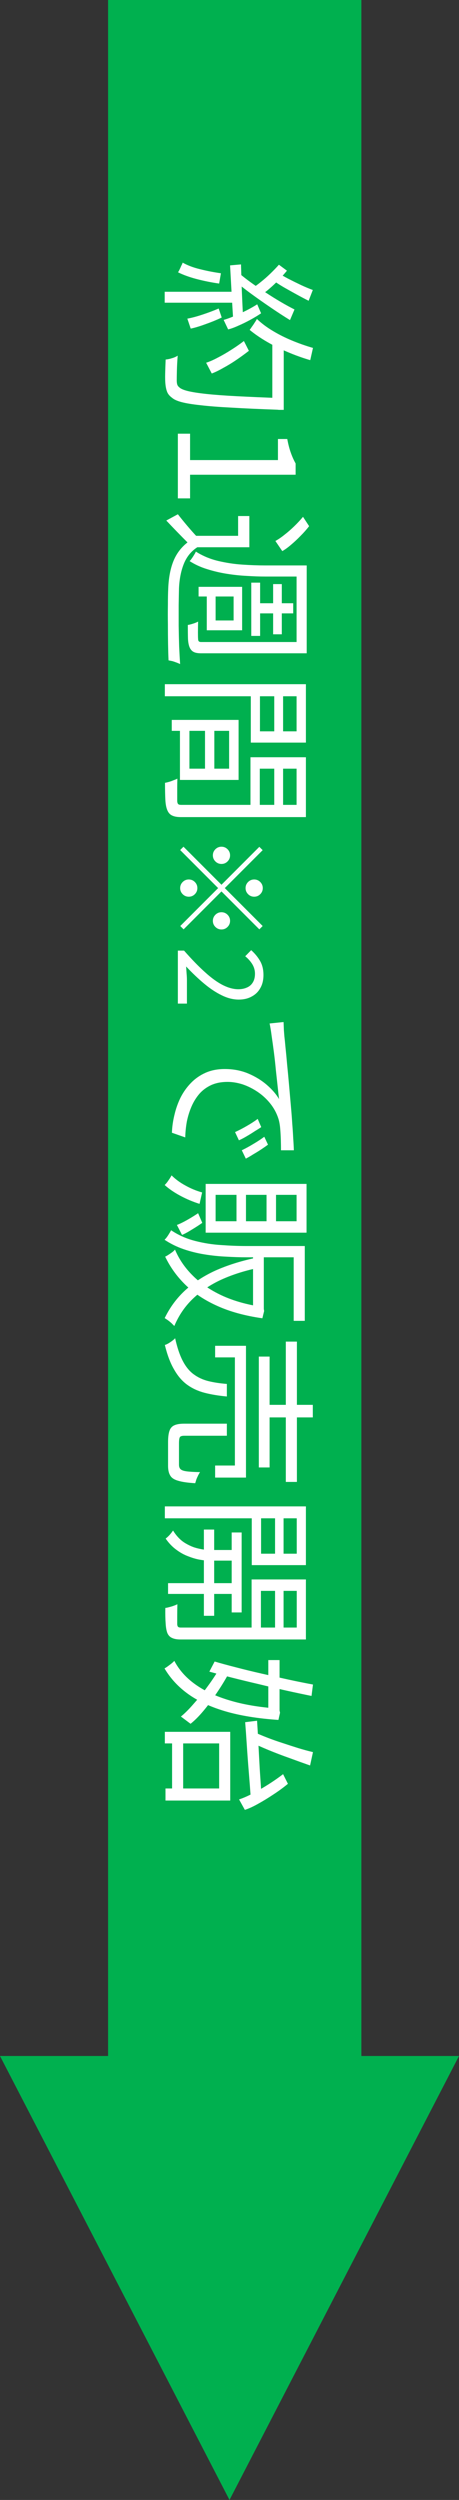
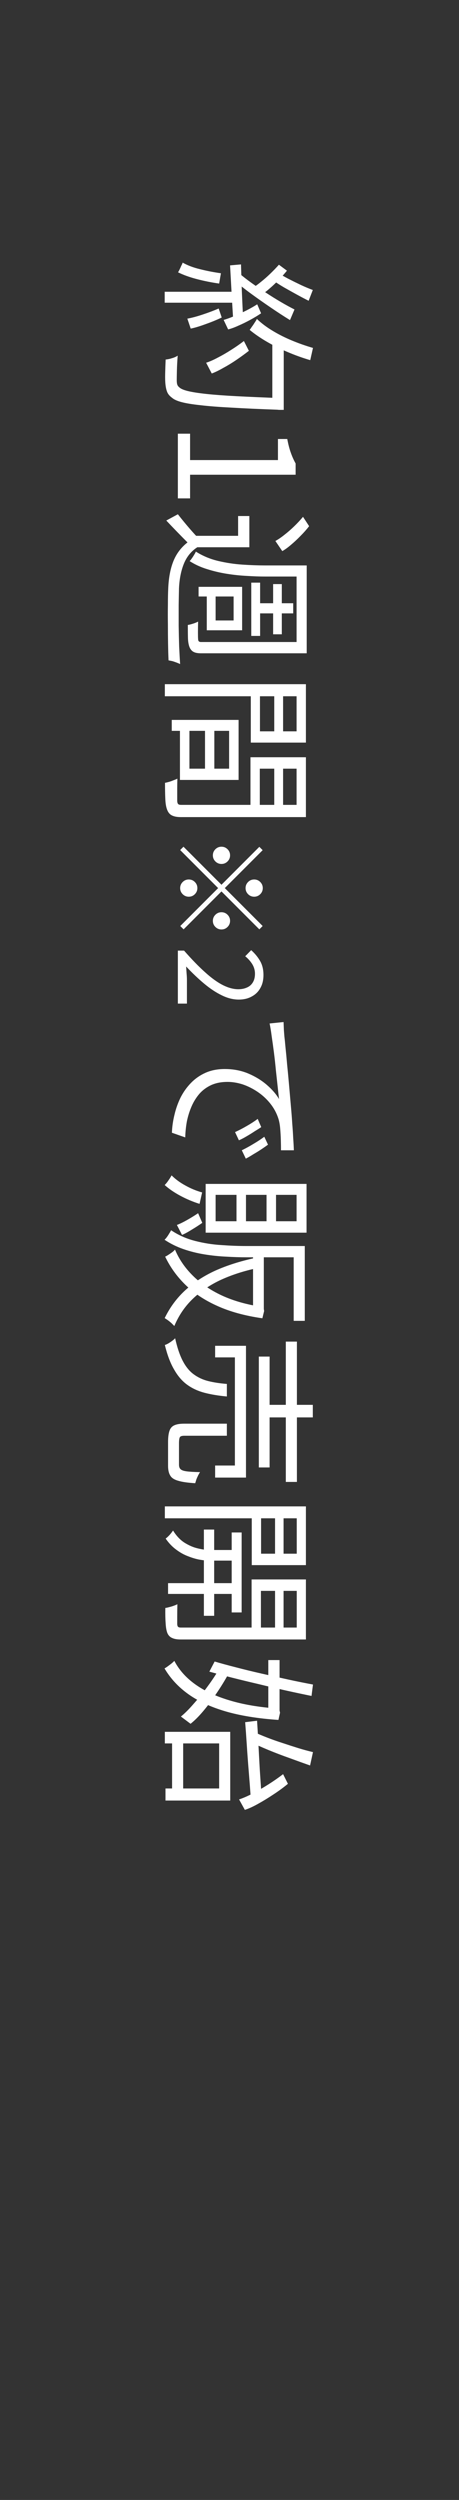
<svg xmlns="http://www.w3.org/2000/svg" width="80" height="435" viewBox="0 0 80 435" fill="none">
  <rect x="0" y="0" width="80" height="435" fill="#333333" stroke="none" />
-   <path d="M62.985 357.75H80L40 435L0 357.75H18.835V0H62.985V357.75Z" fill="#00B04F" />
  <path d="M42.508 59.336L43.376 61.044C42.704 61.567 41.985 62.089 41.22 62.612C40.455 63.135 39.689 63.601 38.924 64.012C38.177 64.441 37.505 64.768 36.908 64.992L35.928 63.116C36.525 62.929 37.207 62.631 37.972 62.22C38.737 61.828 39.512 61.38 40.296 60.876C41.099 60.372 41.836 59.859 42.508 59.336ZM49.452 59.476L49.452 70.144L47.464 70.144L47.464 59.476L49.452 59.476ZM49.452 69.276L49.452 71.32C49.452 71.32 49.377 71.32 49.228 71.32C49.097 71.32 48.948 71.32 48.78 71.32C48.612 71.32 48.481 71.311 48.388 71.292C45.215 71.18 42.536 71.059 40.352 70.928C38.168 70.816 36.367 70.676 34.948 70.508C33.548 70.359 32.456 70.181 31.672 69.976C30.888 69.771 30.328 69.519 29.992 69.22C29.581 68.921 29.301 68.595 29.152 68.24C29.003 67.885 28.9 67.447 28.844 66.924C28.788 66.457 28.769 65.823 28.788 65.02C28.807 64.217 28.835 63.396 28.872 62.556C29.189 62.537 29.553 62.463 29.964 62.332C30.356 62.22 30.692 62.071 30.972 61.884C30.897 62.817 30.851 63.676 30.832 64.46C30.813 65.263 30.804 65.832 30.804 66.168C30.804 66.467 30.832 66.709 30.888 66.896C30.944 67.083 31.065 67.251 31.252 67.4C31.495 67.643 31.989 67.857 32.736 68.044C33.501 68.231 34.575 68.399 35.956 68.548C37.337 68.697 39.101 68.828 41.248 68.94C43.395 69.052 45.98 69.164 49.004 69.276L49.452 69.276ZM54.548 60.54L54.072 62.668C52.728 62.276 51.403 61.8 50.096 61.24C48.808 60.699 47.604 60.101 46.484 59.448C45.364 58.795 44.375 58.113 43.516 57.404C43.628 57.255 43.759 57.068 43.908 56.844C44.076 56.62 44.235 56.387 44.384 56.144C44.552 55.901 44.683 55.687 44.776 55.5C45.56 56.247 46.465 56.928 47.492 57.544C48.537 58.179 49.667 58.748 50.88 59.252C52.093 59.756 53.316 60.185 54.548 60.54ZM54.52 50.46L53.792 52.336C53.12 52 52.411 51.627 51.664 51.216C50.917 50.805 50.199 50.404 49.508 50.012C48.836 49.62 48.239 49.237 47.716 48.864L48.36 47.408C48.901 47.763 49.527 48.127 50.236 48.5C50.964 48.873 51.701 49.237 52.448 49.592C53.213 49.947 53.904 50.236 54.52 50.46ZM51.328 53.848L50.544 55.696C49.48 55.043 48.36 54.315 47.184 53.512C46.027 52.728 44.897 51.935 43.796 51.132C42.695 50.329 41.743 49.573 40.94 48.864L41.64 47.52C42.275 48.061 42.993 48.621 43.796 49.2C44.599 49.779 45.439 50.348 46.316 50.908C47.193 51.487 48.061 52.028 48.92 52.532C49.779 53.036 50.581 53.475 51.328 53.848ZM48.612 46.064L50.012 47.1C49.583 47.623 49.107 48.155 48.584 48.696C48.061 49.237 47.539 49.732 47.016 50.18C46.512 50.628 46.055 50.973 45.644 51.216L44.02 50.096C44.468 49.835 44.963 49.48 45.504 49.032C46.045 48.603 46.587 48.127 47.128 47.604C47.669 47.081 48.164 46.568 48.612 46.064ZM44.832 52.952L45.504 54.52C44.888 54.931 44.235 55.323 43.544 55.696C42.853 56.069 42.181 56.396 41.528 56.676C40.875 56.975 40.287 57.189 39.764 57.32L38.98 55.668C39.503 55.519 40.1 55.304 40.772 55.024C41.444 54.744 42.135 54.427 42.844 54.072C43.553 53.717 44.216 53.344 44.832 52.952ZM42.004 46.008C42.041 47.259 42.088 48.761 42.144 50.516C42.219 52.271 42.303 54.072 42.396 55.92L40.66 55.92C40.548 54.147 40.445 52.411 40.352 50.712C40.259 49.013 40.175 47.501 40.1 46.176L42.004 46.008ZM38.112 53.68L38.644 55.248C37.785 55.659 36.852 56.041 35.844 56.396C34.836 56.769 33.968 57.031 33.24 57.18L32.652 55.444C33.399 55.313 34.276 55.08 35.284 54.744C36.311 54.408 37.253 54.053 38.112 53.68ZM38.504 47.548L38.196 49.34C36.871 49.153 35.564 48.892 34.276 48.556C33.007 48.22 31.924 47.828 31.028 47.38C31.121 47.249 31.215 47.081 31.308 46.876C31.401 46.689 31.495 46.484 31.588 46.26C31.7 46.055 31.784 45.868 31.84 45.7C32.699 46.185 33.716 46.568 34.892 46.848C36.087 47.147 37.291 47.38 38.504 47.548ZM41.192 50.768L41.192 52.672L28.704 52.672L28.704 50.768L41.192 50.768ZM31 75.464L33.128 75.464L33.128 80.056L48.444 80.056L48.444 76.388L50.068 76.388C50.236 77.303 50.441 78.096 50.684 78.768C50.927 79.459 51.207 80.084 51.524 80.644L51.524 82.604L33.128 82.604L33.128 86.72L31 86.72L31 75.464ZM43.46 95.223L33.548 95.223L33.548 93.235L41.5 93.235L41.5 89.791L43.46 89.791L43.46 95.223ZM34.388 95.223C33.343 95.895 32.568 96.838 32.064 98.051C31.56 99.283 31.271 100.721 31.196 102.363C31.177 103.166 31.159 104.137 31.14 105.275C31.14 106.414 31.14 107.609 31.14 108.859C31.159 110.129 31.187 111.342 31.224 112.499C31.28 113.675 31.336 114.693 31.392 115.551C31.243 115.477 31.047 115.393 30.804 115.299C30.561 115.206 30.319 115.122 30.076 115.047C29.815 114.991 29.581 114.945 29.376 114.907C29.339 114.105 29.311 113.153 29.292 112.051C29.273 110.969 29.264 109.83 29.264 108.635C29.245 107.459 29.245 106.321 29.264 105.219C29.264 104.137 29.283 103.203 29.32 102.419C29.395 100.553 29.693 98.966 30.216 97.659C30.739 96.353 31.56 95.261 32.68 94.383C32.083 93.786 31.476 93.17 30.86 92.535C30.244 91.901 29.619 91.247 28.984 90.575L31 89.483C31.467 90.081 31.999 90.734 32.596 91.443C33.193 92.153 33.791 92.825 34.388 93.459L34.388 95.223ZM52.812 89.931L53.876 91.555C53.447 92.115 52.952 92.675 52.392 93.235C51.832 93.814 51.272 94.337 50.712 94.803C50.171 95.27 49.667 95.634 49.2 95.895L47.996 94.131C48.481 93.87 49.004 93.515 49.564 93.067C50.143 92.619 50.712 92.125 51.272 91.583C51.832 91.042 52.345 90.491 52.812 89.931ZM53.456 99.535L53.456 112.639L51.692 112.639L51.692 99.535L53.456 99.535ZM49.116 101.635L49.116 110.371L47.604 110.371L47.604 101.635L49.116 101.635ZM45.336 101.383L45.336 110.651L43.796 110.651L43.796 101.383L45.336 101.383ZM51.104 104.967L51.104 106.731L44.44 106.731L44.44 104.967L51.104 104.967ZM53.456 98.387L53.456 100.319L46.176 100.319C45.187 100.319 44.123 100.282 42.984 100.207C41.864 100.151 40.716 100.03 39.54 99.843C38.364 99.657 37.216 99.386 36.096 99.031C34.995 98.695 33.977 98.229 33.044 97.631C33.156 97.538 33.287 97.379 33.436 97.155C33.585 96.95 33.725 96.735 33.856 96.511C33.987 96.306 34.08 96.129 34.136 95.979C35.312 96.726 36.6 97.267 38 97.603C39.419 97.939 40.837 98.154 42.256 98.247C43.675 98.341 44.981 98.387 46.176 98.387L53.456 98.387ZM53.456 111.715L53.456 113.675L35.032 113.675C34.491 113.675 34.071 113.601 33.772 113.451C33.473 113.302 33.24 113.05 33.072 112.695C32.904 112.322 32.801 111.818 32.764 111.183C32.745 110.549 32.736 109.737 32.736 108.747C32.979 108.71 33.277 108.635 33.632 108.523C33.987 108.411 34.285 108.29 34.528 108.159C34.509 108.85 34.5 109.485 34.5 110.063C34.5 110.642 34.509 111.015 34.528 111.183C34.528 111.37 34.565 111.501 34.64 111.575C34.715 111.669 34.845 111.715 35.032 111.715L53.456 111.715ZM42.2 102.951L42.2 109.671L36.04 109.671L36.04 102.951L37.58 102.951L37.58 107.963L40.716 107.963L40.716 102.951L42.2 102.951ZM42.2 102.111L42.2 103.791L34.612 103.791L34.612 102.111L42.2 102.111ZM37.356 126.275L37.356 134.759L35.732 134.759L35.732 126.275L37.356 126.275ZM41.584 126.163L41.584 135.711L31.364 135.711L31.364 126.163L33.016 126.163L33.016 133.751L39.932 133.751L39.932 126.163L41.584 126.163ZM41.584 125.267L41.584 127.171L29.936 127.171L29.936 125.267L41.584 125.267ZM49.34 120.087L49.34 127.871L47.8 127.871L47.8 120.087L49.34 120.087ZM49.34 132.995L49.34 140.947L47.8 140.947L47.8 132.995L49.34 132.995ZM53.316 140.051L53.316 142.179L31.532 142.179C30.879 142.179 30.365 142.086 29.992 141.899C29.619 141.731 29.339 141.414 29.152 140.947C28.965 140.499 28.853 139.883 28.816 139.099C28.779 138.334 28.76 137.373 28.76 136.215C28.965 136.178 29.199 136.122 29.46 136.047C29.721 135.973 29.983 135.879 30.244 135.767C30.505 135.674 30.729 135.581 30.916 135.487C30.897 136.047 30.888 136.589 30.888 137.111C30.888 137.653 30.888 138.129 30.888 138.539C30.888 138.95 30.888 139.239 30.888 139.407C30.907 139.65 30.963 139.818 31.056 139.911C31.149 140.005 31.317 140.051 31.56 140.051L53.316 140.051ZM53.316 120.255L53.316 129.215L43.712 129.215L43.712 120.255L45.308 120.255L45.308 127.255L51.692 127.255L51.692 120.255L53.316 120.255ZM53.316 141.115L51.692 141.115L51.692 133.751L45.28 133.751L45.28 141.115L43.656 141.115L43.656 131.763L53.316 131.763L53.316 141.115ZM53.316 119.051L53.316 121.151L28.732 121.151L28.732 119.051L53.316 119.051ZM42.8 154.531C42.8 154.118 42.947 153.765 43.24 153.471C43.533 153.178 43.887 153.031 44.3 153.031C44.713 153.031 45.067 153.178 45.36 153.471C45.653 153.765 45.8 154.118 45.8 154.531C45.8 154.945 45.653 155.298 45.36 155.591C45.067 155.885 44.713 156.031 44.3 156.031C43.887 156.031 43.533 155.885 43.24 155.591C42.947 155.298 42.8 154.945 42.8 154.531ZM39.18 154.531L45.78 161.131L45.2 161.711L38.6 155.111L32 161.711L31.42 161.131L38.02 154.531L31.4 147.911L31.98 147.331L38.6 153.951L45.2 147.351L45.78 147.931L39.18 154.531ZM38.6 150.331C38.187 150.331 37.833 150.185 37.54 149.891C37.247 149.598 37.1 149.245 37.1 148.831C37.1 148.418 37.247 148.065 37.54 147.771C37.833 147.478 38.187 147.331 38.6 147.331C39.013 147.331 39.367 147.478 39.66 147.771C39.953 148.065 40.1 148.418 40.1 148.831C40.1 149.245 39.953 149.598 39.66 149.891C39.367 150.185 39.013 150.331 38.6 150.331ZM38.6 158.731C39.013 158.731 39.367 158.878 39.66 159.171C39.953 159.465 40.1 159.818 40.1 160.231C40.1 160.645 39.953 160.998 39.66 161.291C39.367 161.585 39.013 161.731 38.6 161.731C38.187 161.731 37.833 161.585 37.54 161.291C37.247 160.998 37.1 160.645 37.1 160.231C37.1 159.818 37.247 159.465 37.54 159.171C37.833 158.878 38.187 158.731 38.6 158.731ZM34.4 154.531C34.4 154.945 34.253 155.298 33.96 155.591C33.667 155.885 33.313 156.031 32.9 156.031C32.487 156.031 32.133 155.885 31.84 155.591C31.547 155.298 31.4 154.945 31.4 154.531C31.4 154.118 31.547 153.765 31.84 153.471C32.133 153.178 32.487 153.031 32.9 153.031C33.313 153.031 33.667 153.178 33.96 153.471C34.253 153.765 34.4 154.118 34.4 154.531ZM31 165.411L32.08 165.411C33.427 166.945 34.653 168.205 35.76 169.191C36.867 170.191 37.893 170.931 38.84 171.411C39.8 171.891 40.7 172.131 41.54 172.131C42.1 172.131 42.6 172.031 43.04 171.831C43.48 171.645 43.82 171.351 44.06 170.951C44.313 170.551 44.44 170.045 44.44 169.431C44.44 168.831 44.28 168.271 43.96 167.751C43.64 167.245 43.233 166.791 42.74 166.391L43.78 165.331C44.433 165.918 44.953 166.551 45.34 167.231C45.727 167.911 45.92 168.718 45.92 169.651C45.92 170.531 45.74 171.285 45.38 171.911C45.033 172.551 44.533 173.045 43.88 173.391C43.24 173.751 42.487 173.931 41.62 173.931C40.647 173.931 39.66 173.685 38.66 173.191C37.66 172.711 36.64 172.038 35.6 171.171C34.573 170.318 33.52 169.318 32.44 168.171C32.467 168.558 32.493 168.958 32.52 169.371C32.56 169.798 32.58 170.198 32.58 170.571L32.58 174.631L31 174.631L31 165.411ZM49.424 177.837C49.443 178.36 49.461 178.836 49.48 179.265C49.517 179.713 49.545 180.068 49.564 180.329C49.62 180.777 49.685 181.421 49.76 182.261C49.853 183.12 49.947 184.1 50.04 185.201C50.152 186.302 50.264 187.488 50.376 188.757C50.488 190.026 50.6 191.305 50.712 192.593C50.805 193.62 50.88 194.59 50.936 195.505C51.011 196.42 51.067 197.269 51.104 198.053C51.16 198.837 51.197 199.537 51.216 200.153L48.976 200.153C48.976 199.63 48.967 199.033 48.948 198.361C48.929 197.689 48.892 197.026 48.836 196.373C48.78 195.72 48.677 195.15 48.528 194.665C48.211 193.676 47.725 192.78 47.072 191.977C46.437 191.193 45.7 190.521 44.86 189.961C44.02 189.401 43.152 188.972 42.256 188.673C41.36 188.393 40.492 188.253 39.652 188.253C38.569 188.253 37.617 188.44 36.796 188.813C35.993 189.186 35.312 189.69 34.752 190.325C34.192 190.978 33.735 191.716 33.38 192.537C33.025 193.358 32.755 194.226 32.568 195.141C32.4 196.074 32.307 196.998 32.288 197.913L29.964 197.101C30.001 196.056 30.151 195.01 30.412 193.965C30.655 192.92 31.009 191.921 31.476 190.969C31.961 190.017 32.568 189.168 33.296 188.421C34.024 187.674 34.873 187.086 35.844 186.657C36.815 186.228 37.925 186.013 39.176 186.013C40.632 186.013 41.976 186.265 43.208 186.769C44.459 187.292 45.551 187.954 46.484 188.757C47.417 189.56 48.136 190.39 48.64 191.249C48.565 190.652 48.481 189.905 48.388 189.009C48.295 188.132 48.192 187.189 48.08 186.181C47.987 185.173 47.875 184.156 47.744 183.129C47.613 182.121 47.483 181.178 47.352 180.301C47.24 179.424 47.119 178.686 46.988 178.089L49.424 177.837ZM45.532 196.121C45.233 196.326 44.851 196.569 44.384 196.849C43.936 197.148 43.469 197.437 42.984 197.717C42.517 197.997 42.069 198.23 41.64 198.417L40.968 196.989C41.659 196.672 42.34 196.317 43.012 195.925C43.703 195.533 44.337 195.122 44.916 194.693L45.532 196.121ZM46.708 199.173C46.409 199.397 46.036 199.658 45.588 199.957C45.14 200.256 44.673 200.545 44.188 200.825C43.721 201.124 43.273 201.385 42.844 201.609L42.144 200.153C42.835 199.817 43.516 199.444 44.188 199.033C44.86 198.641 45.485 198.23 46.064 197.801L46.708 199.173ZM53.12 217.485L53.12 229.833L51.188 229.833L51.188 217.485L53.12 217.485ZM53.12 216.813L53.12 218.773L42.928 218.773C41.845 218.773 40.679 218.736 39.428 218.661C38.177 218.605 36.917 218.474 35.648 218.269C34.379 218.064 33.147 217.756 31.952 217.345C30.776 216.934 29.684 216.393 28.676 215.721C28.807 215.609 28.947 215.45 29.096 215.245C29.245 215.04 29.385 214.825 29.516 214.601C29.647 214.396 29.749 214.218 29.824 214.069C31.075 214.909 32.456 215.525 33.968 215.917C35.48 216.309 37.011 216.552 38.56 216.645C40.109 216.757 41.565 216.813 42.928 216.813L53.12 216.813ZM45.98 227.397L45.98 227.761L46.036 228.125L45.728 229.385C42.704 228.956 40.081 228.237 37.86 227.229C35.657 226.24 33.809 225.017 32.316 223.561C30.841 222.124 29.665 220.49 28.788 218.661C28.956 218.586 29.152 218.474 29.376 218.325C29.581 218.194 29.787 218.054 29.992 217.905C30.197 217.756 30.365 217.597 30.496 217.429C31.205 219.109 32.241 220.621 33.604 221.965C34.967 223.328 36.647 224.476 38.644 225.409C40.66 226.342 42.984 227.005 45.616 227.397L45.98 227.397ZM44.72 220.677C42.461 221.162 40.389 221.834 38.504 222.693C36.619 223.57 34.985 224.672 33.604 225.997C32.223 227.322 31.149 228.9 30.384 230.729C30.253 230.598 30.095 230.44 29.908 230.253C29.703 230.066 29.497 229.898 29.292 229.749C29.087 229.6 28.891 229.469 28.704 229.357C29.619 227.472 30.823 225.848 32.316 224.485C33.809 223.122 35.564 221.984 37.58 221.069C39.596 220.173 41.855 219.454 44.356 218.913L44.72 220.677ZM45.98 217.961L45.98 227.957L44.104 227.957L44.104 217.961L45.98 217.961ZM35.228 207.489L34.78 209.477C33.641 209.122 32.531 208.656 31.448 208.077C30.365 207.498 29.451 206.873 28.704 206.201C28.816 206.089 28.956 205.93 29.124 205.725C29.273 205.52 29.423 205.305 29.572 205.081C29.703 204.876 29.815 204.689 29.908 204.521C30.58 205.193 31.383 205.781 32.316 206.285C33.249 206.808 34.22 207.209 35.228 207.489ZM34.528 211.101L35.256 212.781C34.696 213.173 34.089 213.565 33.436 213.957C32.783 214.368 32.213 214.676 31.728 214.881L30.832 213.145C31.336 212.958 31.933 212.669 32.624 212.277C33.315 211.885 33.949 211.493 34.528 211.101ZM46.456 207.909L42.872 207.909L42.872 212.501L46.456 212.501L46.456 207.909ZM41.22 207.909L37.58 207.909L37.58 212.501L41.22 212.501L41.22 207.909ZM51.692 207.909L48.108 207.909L48.108 212.501L51.692 212.501L51.692 207.909ZM53.428 206.005L53.428 214.489L35.844 214.489L35.844 206.005L53.428 206.005ZM51.748 233.445L51.748 257.861L49.816 257.861L49.816 233.445L51.748 233.445ZM46.988 236.049L46.988 255.341L45.112 255.341L45.112 236.049L46.988 236.049ZM42.872 234.173L42.872 257.105L37.496 257.105L37.496 255.005L40.94 255.005L40.94 236.189L37.496 236.189L37.496 234.173L42.872 234.173ZM54.52 244.449L54.52 246.633L46.008 246.633L46.008 244.449L54.52 244.449ZM39.54 247.725L39.54 249.825L32.12 249.825C31.728 249.825 31.476 249.9 31.364 250.049C31.252 250.217 31.196 250.581 31.196 251.141C31.196 251.272 31.196 251.505 31.196 251.841C31.196 252.177 31.196 252.541 31.196 252.933C31.196 253.344 31.196 253.726 31.196 254.081C31.196 254.454 31.196 254.716 31.196 254.865C31.196 255.201 31.28 255.453 31.448 255.621C31.616 255.808 31.961 255.938 32.484 256.013C33.007 256.088 33.8 256.134 34.864 256.153C34.752 256.321 34.64 256.517 34.528 256.741C34.416 256.965 34.313 257.198 34.22 257.441C34.145 257.684 34.08 257.898 34.024 258.085C32.755 258.01 31.775 257.87 31.084 257.665C30.393 257.478 29.927 257.18 29.684 256.769C29.423 256.358 29.292 255.789 29.292 255.061C29.292 254.912 29.292 254.641 29.292 254.249C29.292 253.857 29.292 253.428 29.292 252.961C29.292 252.494 29.292 252.074 29.292 251.701C29.292 251.328 29.292 251.076 29.292 250.945C29.292 250.086 29.376 249.424 29.544 248.957C29.693 248.509 29.973 248.192 30.384 248.005C30.795 247.818 31.364 247.725 32.092 247.725L39.54 247.725ZM39.54 240.809L39.54 242.993C38.103 242.862 36.805 242.648 35.648 242.349C34.509 242.05 33.501 241.584 32.624 240.949C31.747 240.314 30.991 239.437 30.356 238.317C29.703 237.216 29.161 235.788 28.732 234.033C28.919 233.977 29.124 233.884 29.348 233.753C29.572 233.622 29.796 233.473 30.02 233.305C30.225 233.156 30.393 233.006 30.524 232.857C30.879 234.462 31.317 235.769 31.84 236.777C32.363 237.785 32.988 238.56 33.716 239.101C34.463 239.661 35.312 240.062 36.264 240.305C37.235 240.548 38.327 240.716 39.54 240.809ZM42.116 266.653L42.116 280.569L40.38 280.569L40.38 266.653L42.116 266.653ZM37.328 266.149L37.328 281.157L35.536 281.157L35.536 266.149L37.328 266.149ZM41.584 275.473L41.584 277.349L29.292 277.349L29.292 275.473L41.584 275.473ZM41.5 269.705L41.5 271.553L36.376 271.553C35.947 271.553 35.415 271.497 34.78 271.385C34.164 271.273 33.501 271.077 32.792 270.797C32.083 270.536 31.392 270.153 30.72 269.649C30.029 269.145 29.413 268.501 28.872 267.717C29.077 267.568 29.311 267.353 29.572 267.073C29.815 266.793 30.011 266.541 30.16 266.317C30.739 267.25 31.411 267.96 32.176 268.445C32.96 268.93 33.725 269.257 34.472 269.425C35.237 269.612 35.881 269.705 36.404 269.705L41.5 269.705ZM49.424 263.181L49.424 271.049L47.94 271.049L47.94 263.181L49.424 263.181ZM49.424 276.089L49.424 284.041L47.94 284.041L47.94 276.089L49.424 276.089ZM53.316 283.201L53.316 285.273L31.476 285.273C30.86 285.273 30.375 285.189 30.02 285.021C29.647 284.872 29.367 284.592 29.18 284.181C29.012 283.752 28.909 283.182 28.872 282.473C28.816 281.764 28.797 280.868 28.816 279.785C29.003 279.766 29.227 279.72 29.488 279.645C29.731 279.589 29.983 279.514 30.244 279.421C30.505 279.328 30.729 279.234 30.916 279.141C30.897 279.906 30.888 280.616 30.888 281.269C30.888 281.941 30.888 282.398 30.888 282.641C30.907 282.846 30.953 282.986 31.028 283.061C31.121 283.154 31.28 283.201 31.504 283.201L53.316 283.201ZM53.316 263.377L53.316 272.337L43.88 272.337L43.88 263.377L45.504 263.377L45.504 270.349L51.72 270.349L51.72 263.377L53.316 263.377ZM53.316 284.209L51.72 284.209L51.72 276.817L45.476 276.817L45.476 284.209L43.852 284.209L43.852 274.829L53.316 274.829L53.316 284.209ZM53.316 262.117L53.316 264.189L28.732 264.189L28.732 262.117L53.316 262.117ZM31.924 302.409L31.924 312.209L29.992 312.209L29.992 302.409L31.924 302.409ZM40.128 301.345L40.128 313.301L28.844 313.301L28.844 311.201L38.196 311.201L38.196 303.361L28.732 303.361L28.732 301.345L40.128 301.345ZM44.804 299.413C44.879 300.533 44.953 301.821 45.028 303.277C45.103 304.752 45.187 306.31 45.28 307.953C45.392 309.614 45.504 311.276 45.616 312.937L43.712 312.909C43.6 311.322 43.479 309.736 43.348 308.149C43.217 306.562 43.105 305.041 43.012 303.585C42.919 302.148 42.825 300.841 42.732 299.665L44.804 299.413ZM49.34 308.709L50.18 310.389C49.415 311.024 48.575 311.64 47.66 312.237C46.764 312.834 45.877 313.376 45 313.861C44.141 314.346 43.367 314.701 42.676 314.925L41.668 313.105C42.359 312.881 43.152 312.536 44.048 312.069C44.944 311.602 45.849 311.08 46.764 310.501C47.679 309.922 48.537 309.325 49.34 308.709ZM54.548 304.873L54.044 307.197C52.924 306.805 51.729 306.376 50.46 305.909C49.191 305.461 47.968 304.994 46.792 304.509C45.616 304.024 44.58 303.557 43.684 303.109L44.188 301.345C44.879 301.662 45.653 301.989 46.512 302.325C47.371 302.661 48.267 302.978 49.2 303.277C50.152 303.594 51.076 303.893 51.972 304.173C52.887 304.453 53.745 304.686 54.548 304.873ZM48.724 288.857L48.724 298.097L46.764 298.097L46.764 288.857L48.724 288.857ZM54.548 293.113L54.296 295.101C52.915 294.821 51.421 294.504 49.816 294.149C48.229 293.794 46.633 293.421 45.028 293.029C43.423 292.656 41.883 292.282 40.408 291.909C38.952 291.536 37.645 291.19 36.488 290.873L37.412 289.109C38.476 289.426 39.708 289.762 41.108 290.117C42.527 290.49 44.02 290.854 45.588 291.209C47.156 291.564 48.705 291.909 50.236 292.245C51.785 292.581 53.223 292.87 54.548 293.113ZM38.28 290.257L39.736 291.405C39.157 292.45 38.495 293.524 37.748 294.625C37.001 295.745 36.236 296.772 35.452 297.705C34.668 298.638 33.921 299.385 33.212 299.945L31.532 298.685C32.223 298.125 32.969 297.378 33.772 296.445C34.593 295.53 35.396 294.532 36.18 293.449C36.983 292.366 37.683 291.302 38.28 290.257ZM48.724 297.285L48.724 297.649L48.808 298.013L48.528 299.273C44.925 299.03 41.827 298.526 39.232 297.761C36.656 296.996 34.509 295.997 32.792 294.765C31.075 293.533 29.703 292.049 28.676 290.313C28.937 290.164 29.236 289.958 29.572 289.697C29.908 289.454 30.179 289.221 30.384 288.997C31.205 290.565 32.409 291.918 33.996 293.057C35.601 294.214 37.589 295.148 39.96 295.857C42.349 296.585 45.131 297.061 48.304 297.285L48.724 297.285Z" fill="white" />
</svg>